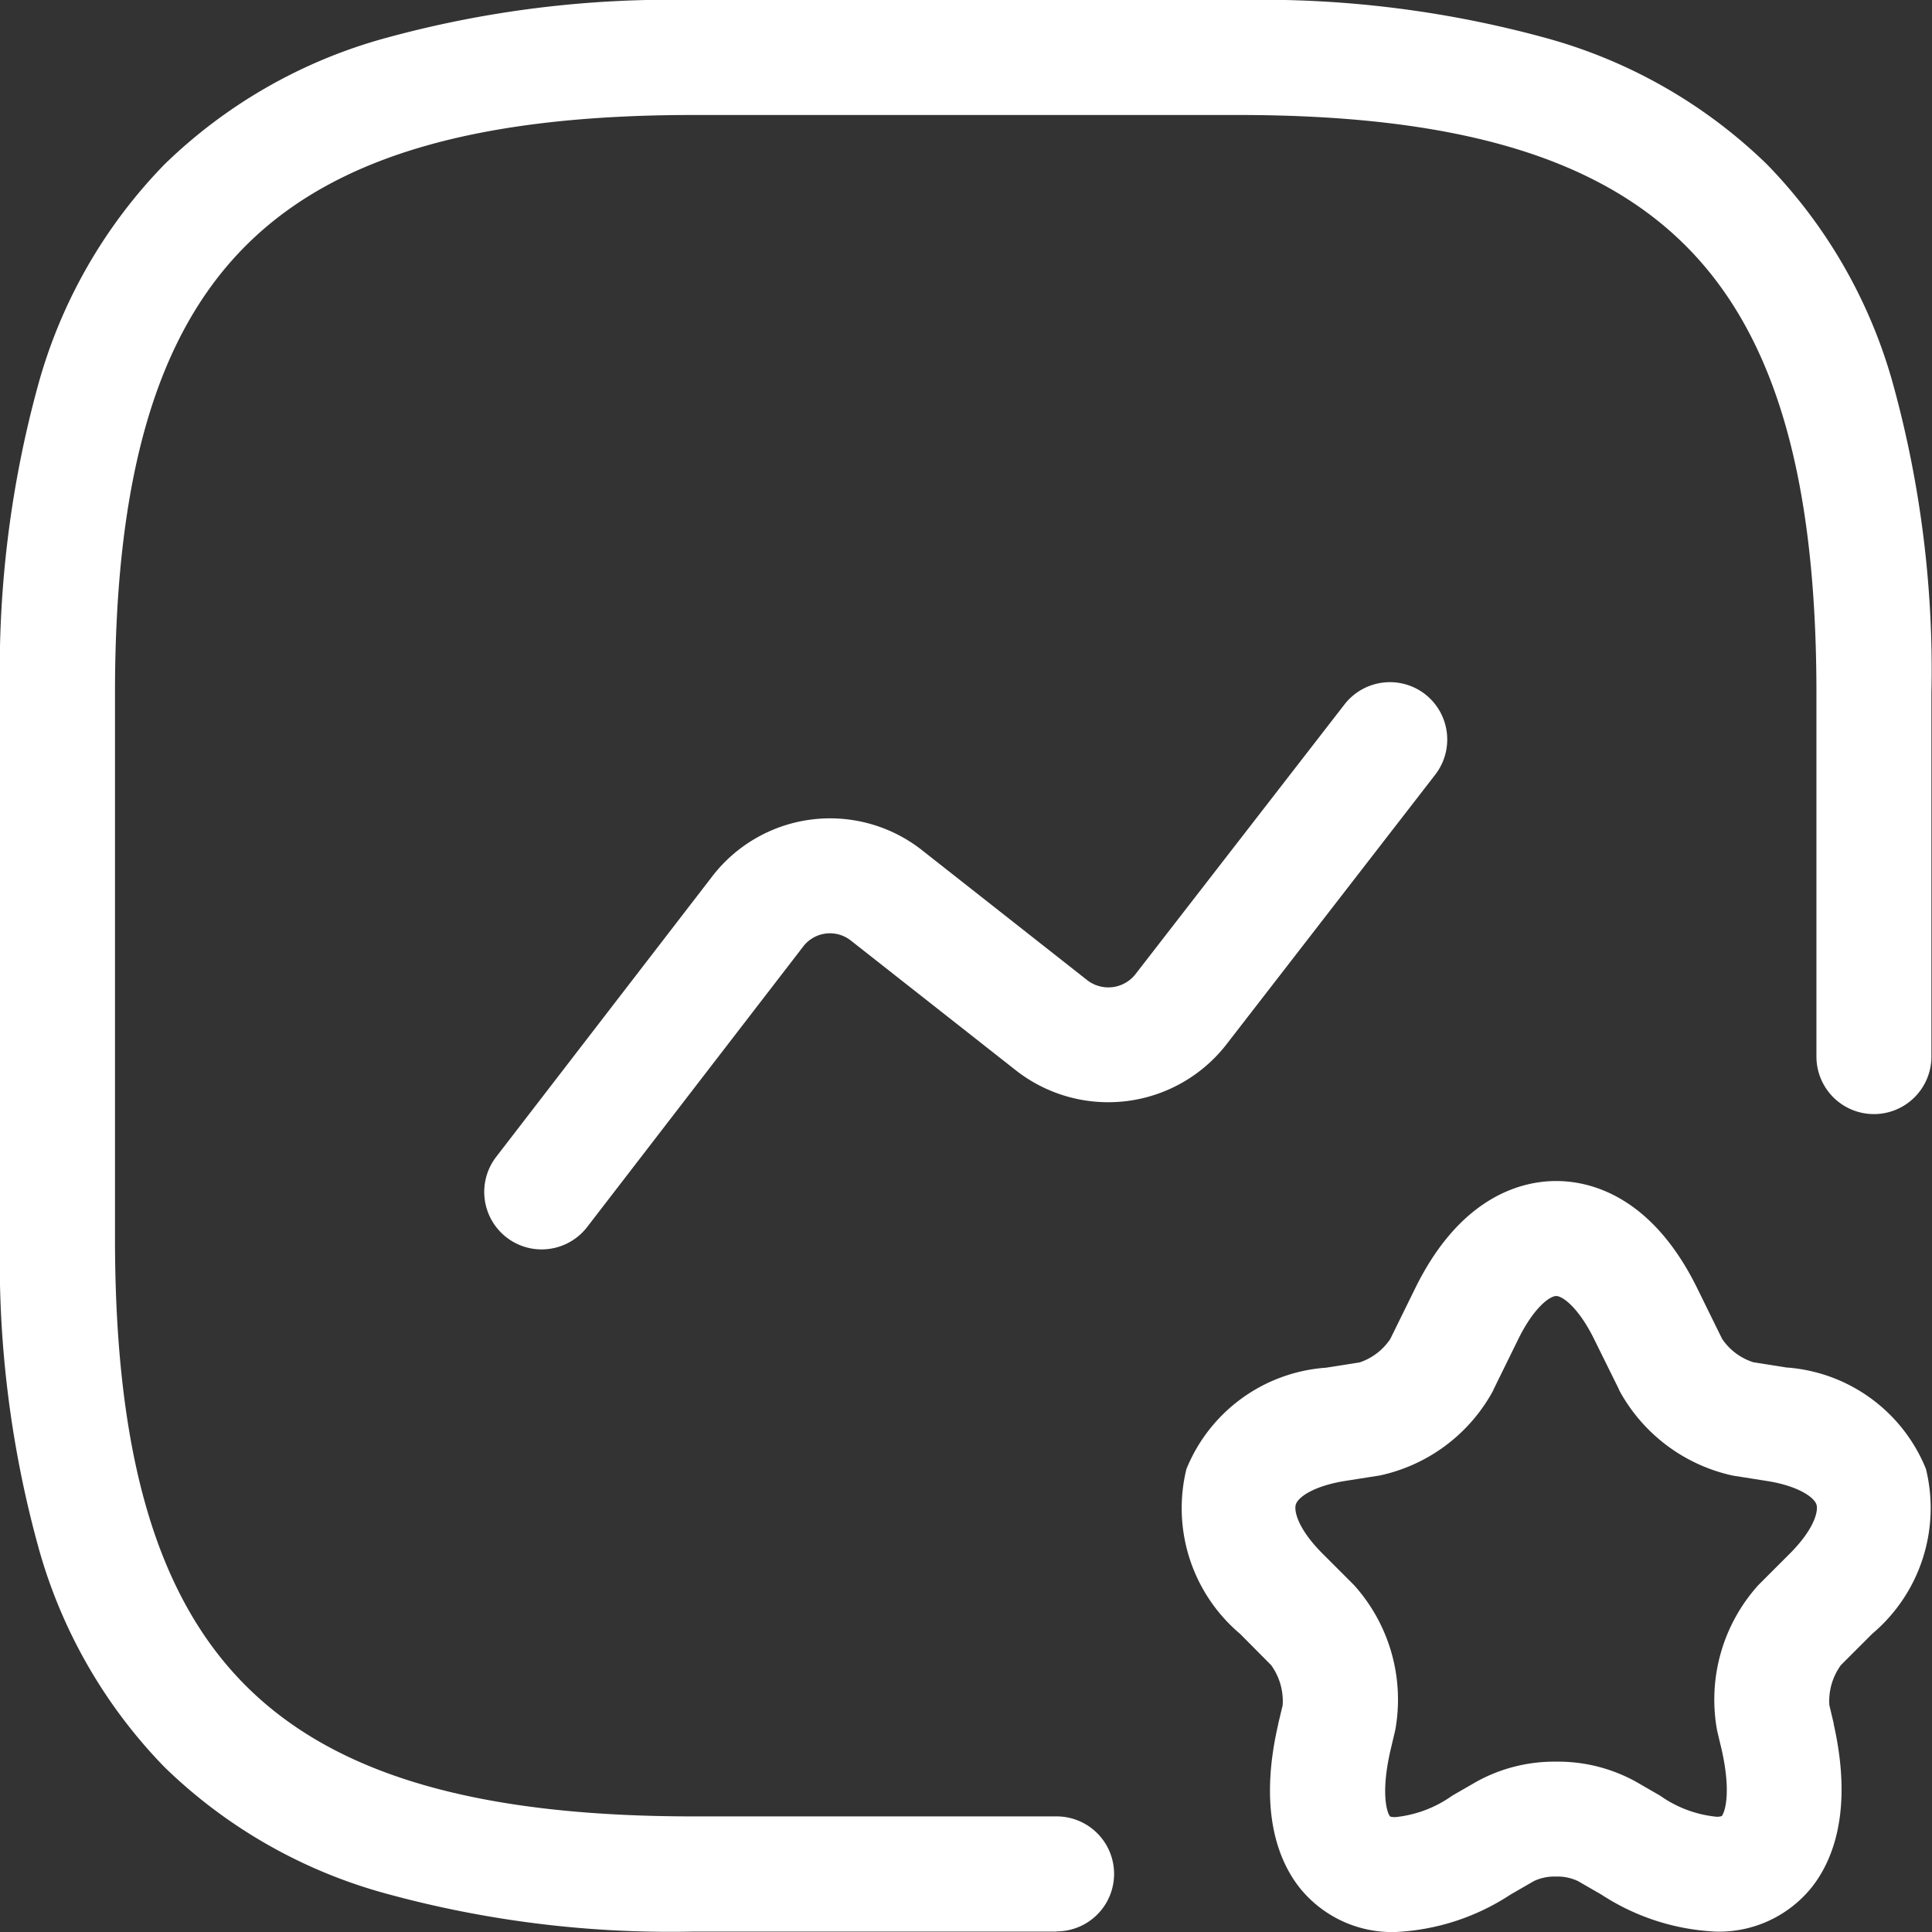
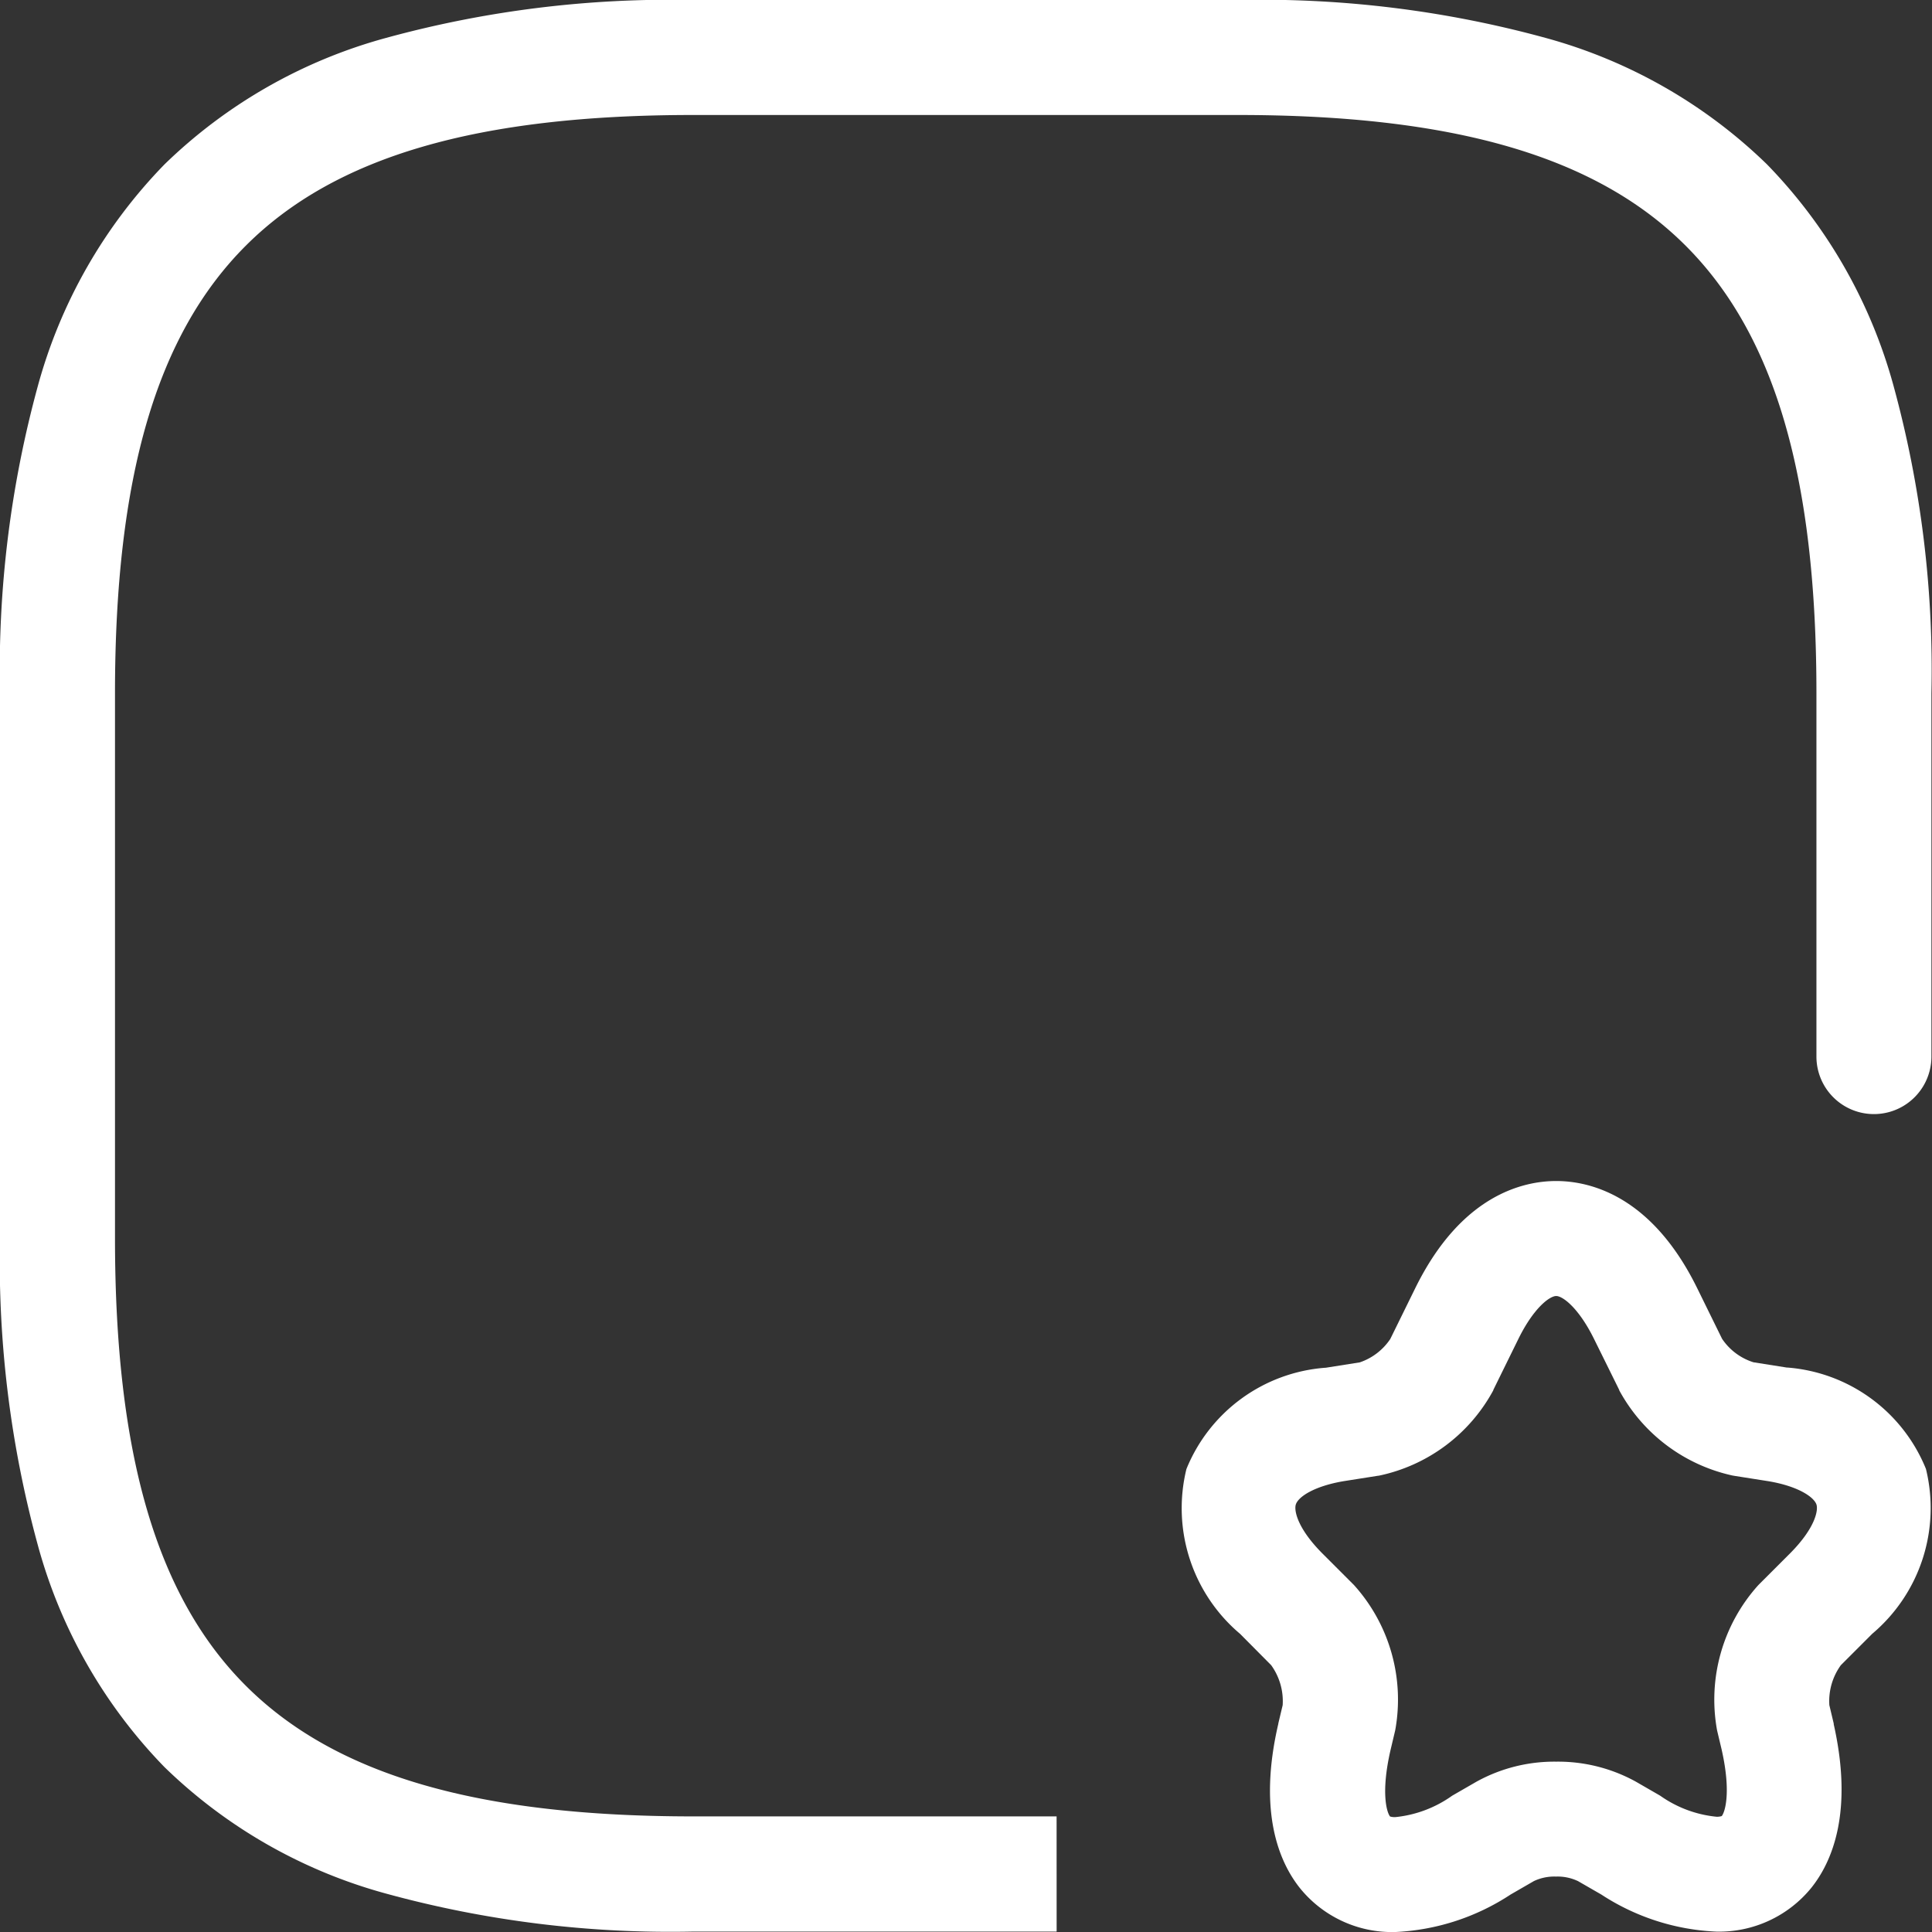
<svg xmlns="http://www.w3.org/2000/svg" width="50.403" height="50.405" viewBox="0 0 50.403 50.405">
  <rect x="0" y="0" width="50.403" height="50.405" fill="#333333" stroke="none" />
  <g id="improve" transform="translate(-848.5 -4110.5)">
-     <path id="Vector" d="M26.066,48.892H16.587A28.066,28.066,0,0,1,8.568,47.9,13.3,13.3,0,0,1,2.79,44.6a13.3,13.3,0,0,1-3.3-5.778A28.066,28.066,0,0,1-1.5,30.8V16.587A28.066,28.066,0,0,1-.512,8.568,13.3,13.3,0,0,1,2.79,2.79a13.3,13.3,0,0,1,5.778-3.3A28.066,28.066,0,0,1,16.587-1.5H30.8a28.066,28.066,0,0,1,8.019.988A13.3,13.3,0,0,1,44.6,2.79a13.3,13.3,0,0,1,3.3,5.778,28.066,28.066,0,0,1,.988,8.019v9.478a1.5,1.5,0,1,1-3,0V16.587c0-5.639-1.084-9.349-3.411-11.676S36.443,1.5,30.8,1.5H16.587c-5.639,0-9.349,1.084-11.676,3.411S1.5,10.949,1.5,16.587V30.8c0,5.639,1.084,9.349,3.411,11.676s6.037,3.411,11.676,3.411h9.478a1.5,1.5,0,1,1,0,3Z" transform="translate(850 4112)" fill="#fff" />
-     <path id="Vector-2" data-name="Vector" d="M0,13.3a1.493,1.493,0,0,1-.914-.312,1.5,1.5,0,0,1-.273-2.1l5.64-7.322a3.879,3.879,0,0,1,5.447-.7l.01.008,4.33,3.407a.9.9,0,0,0,1.24-.145L20.947-.919a1.5,1.5,0,0,1,2.1-.267,1.5,1.5,0,0,1,.267,2.1L17.844,7.98l-.009.011a3.906,3.906,0,0,1-5.435.659l-.01-.008L8.059,5.236a.879.879,0,0,0-1.233.16l-5.638,7.32A1.5,1.5,0,0,1,0,13.3Z" transform="translate(862.63 4129.795)" fill="#fff" />
+     <path id="Vector" d="M26.066,48.892H16.587A28.066,28.066,0,0,1,8.568,47.9,13.3,13.3,0,0,1,2.79,44.6a13.3,13.3,0,0,1-3.3-5.778A28.066,28.066,0,0,1-1.5,30.8V16.587A28.066,28.066,0,0,1-.512,8.568,13.3,13.3,0,0,1,2.79,2.79a13.3,13.3,0,0,1,5.778-3.3A28.066,28.066,0,0,1,16.587-1.5H30.8a28.066,28.066,0,0,1,8.019.988A13.3,13.3,0,0,1,44.6,2.79a13.3,13.3,0,0,1,3.3,5.778,28.066,28.066,0,0,1,.988,8.019v9.478a1.5,1.5,0,1,1-3,0V16.587c0-5.639-1.084-9.349-3.411-11.676S36.443,1.5,30.8,1.5H16.587c-5.639,0-9.349,1.084-11.676,3.411S1.5,10.949,1.5,16.587V30.8c0,5.639,1.084,9.349,3.411,11.676s6.037,3.411,11.676,3.411h9.478Z" transform="translate(850 4112)" fill="#fff" />
    <path id="Vector-3" data-name="Vector" d="M8.306-1.5c.857,0,2.472.36,3.666,2.771l0,0,.661,1.345a1.543,1.543,0,0,0,.82.613l.867.137.013,0a4.253,4.253,0,0,1,3.619,2.645,4.291,4.291,0,0,1-1.4,4.3l-.006.006-.814.814a1.6,1.6,0,0,0-.3,1.043l.114.479,0,.019c.513,2.283-.035,3.581-.585,4.268a3.1,3.1,0,0,1-2.479,1.142,5.948,5.948,0,0,1-3-.968l-.606-.349a1.238,1.238,0,0,0-.577-.119,1.241,1.241,0,0,0-.574.117l-.608.351a5.964,5.964,0,0,1-3.017.979,3.092,3.092,0,0,1-2.482-1.149c-.549-.691-1.093-2-.562-4.282l0-.009.114-.479a1.605,1.605,0,0,0-.3-1.043L.065,10.32l-.006-.006a4.291,4.291,0,0,1-1.4-4.3A4.253,4.253,0,0,1,2.277,3.372l.013,0,.892-.141a1.557,1.557,0,0,0,.795-.609l.661-1.345,0,0C5.834-1.14,7.449-1.5,8.306-1.5Zm.977,4.1c-.4-.8-.81-1.1-.977-1.1s-.579.3-.977,1.1L6.666,3.949l0,.009A4.421,4.421,0,0,1,3.671,6.189l-.013,0-.894.141c-.766.129-1.186.405-1.251.609-.048.15.031.606.677,1.261l.826.826.022.023a4.462,4.462,0,0,1,1.069,3.775l-.006.027-.117.493C3.718,14.5,3.9,15,3.973,15.079a.424.424,0,0,0,.135.016,3.081,3.081,0,0,0,1.48-.556l.025-.015.616-.355a4.2,4.2,0,0,1,2.077-.521,4.2,4.2,0,0,1,2.08.523l.612.353.022.013a3.062,3.062,0,0,0,1.467.548.416.416,0,0,0,.137-.017c.071-.08.259-.573,0-1.727l-.116-.488-.006-.027a4.462,4.462,0,0,1,1.069-3.775l.022-.023.826-.826c.646-.655.726-1.111.677-1.261-.066-.2-.485-.48-1.251-.609l-.894-.141L12.9,6.182A4.446,4.446,0,0,1,9.95,3.959l0-.009Z" transform="translate(880.793 4142.811)" fill="#fff" />
  </g>
</svg>